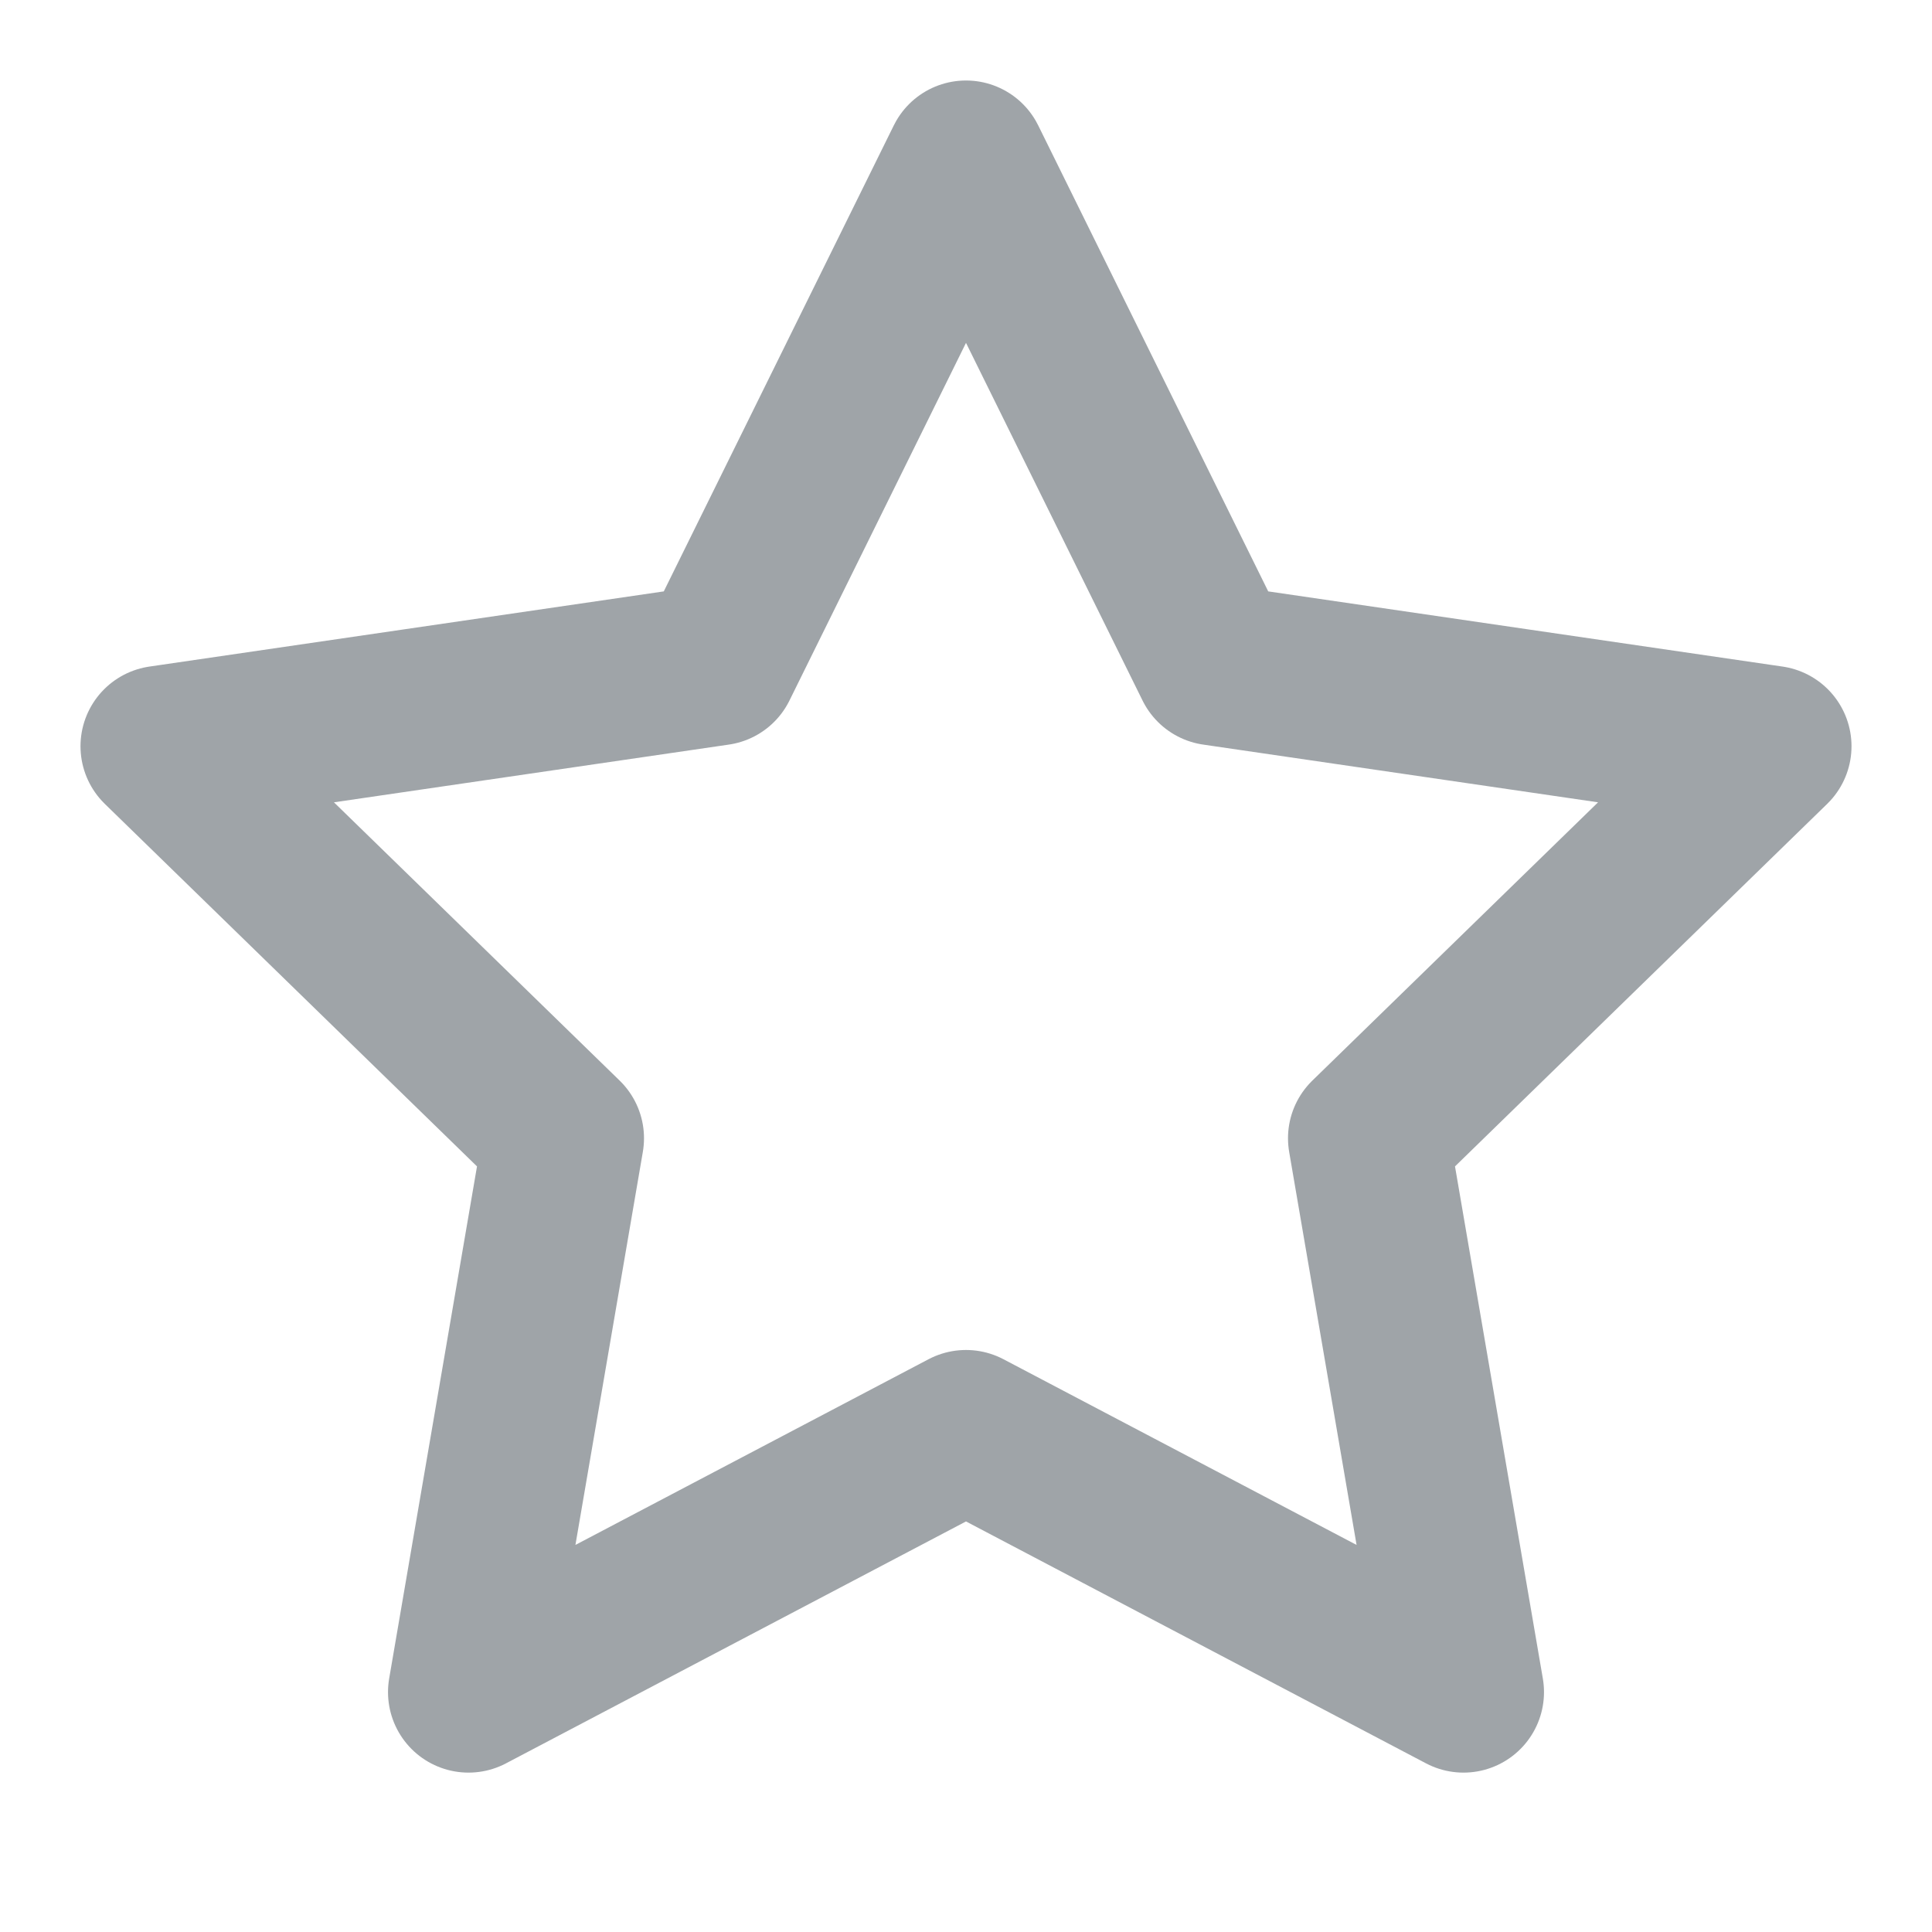
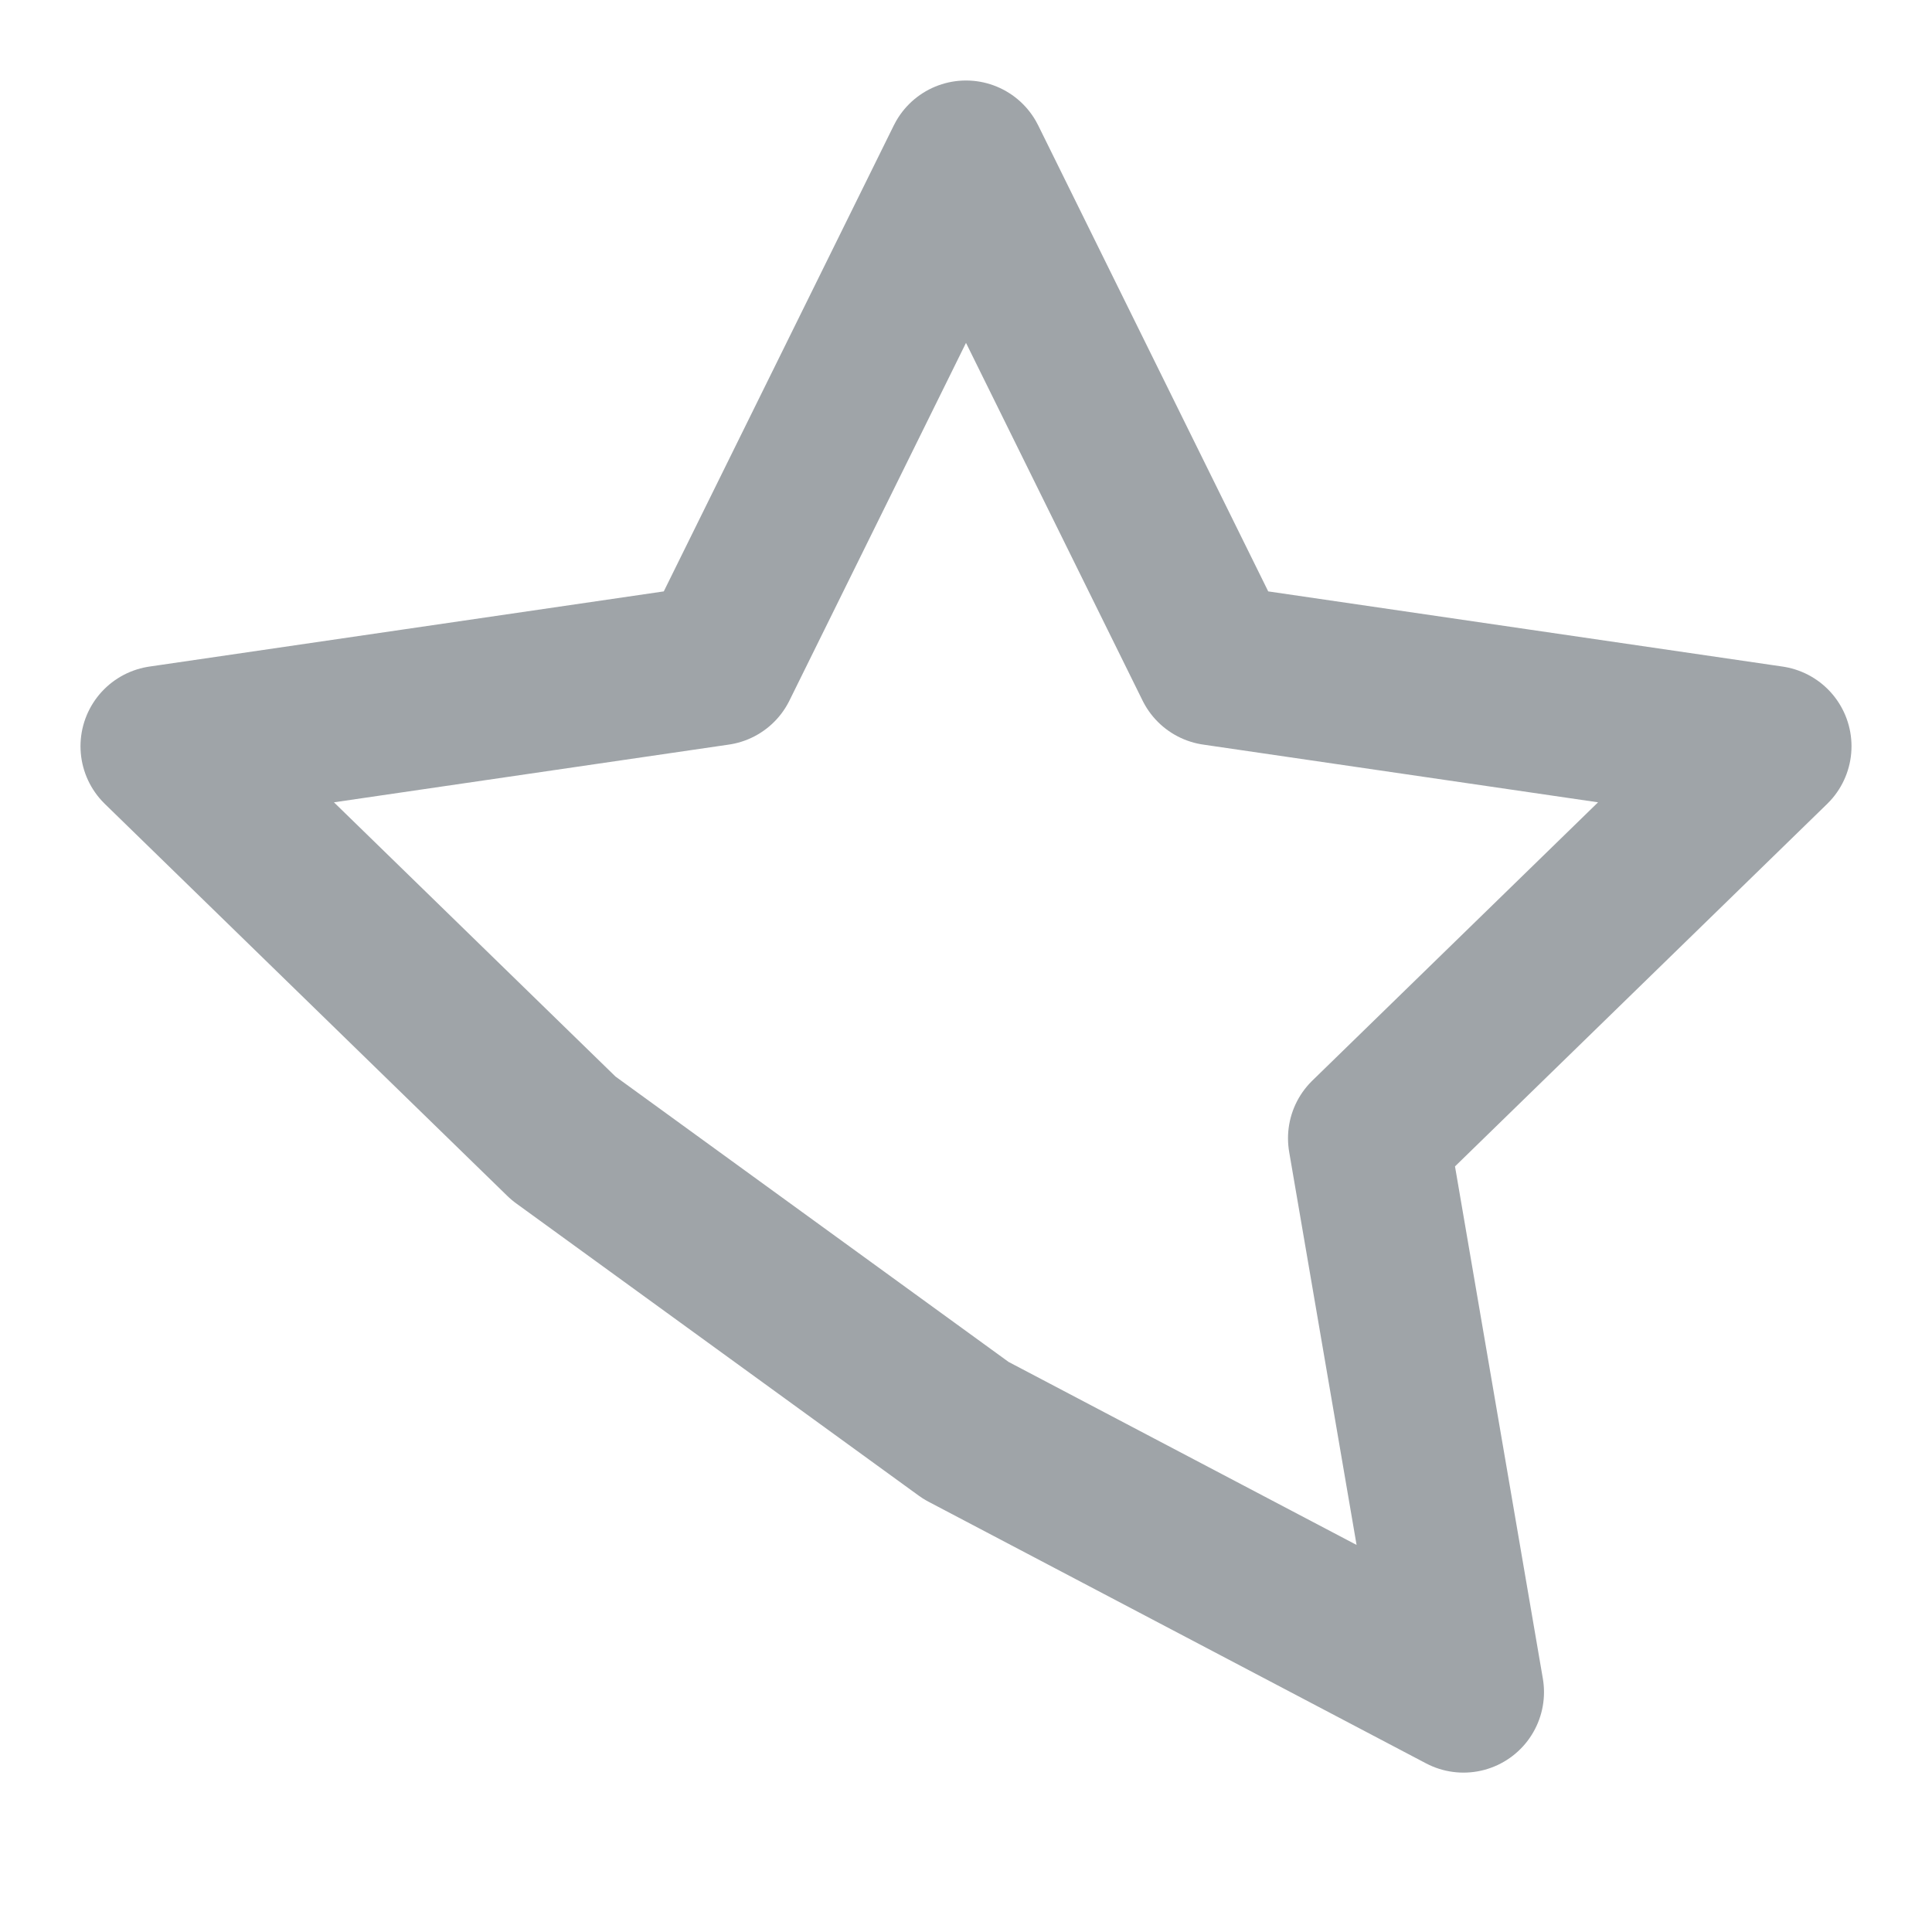
<svg xmlns="http://www.w3.org/2000/svg" width="13" height="13" viewBox="0 0 24 24" fill="none" stroke="#9fa4a8" stroke-width="2" stroke-linecap="round" stroke-linejoin="round">
-   <path d="M12 2l3.09 6.26L22 9.27l-5 4.87 1.18 6.88L12 17.77l-6.18 3.25L7 14.14 2 9.27l6.91-1.01L12 2z" />
+   <path d="M12 2l3.09 6.26L22 9.27l-5 4.87 1.18 6.88L12 17.77L7 14.14 2 9.27l6.91-1.01L12 2z" />
</svg>